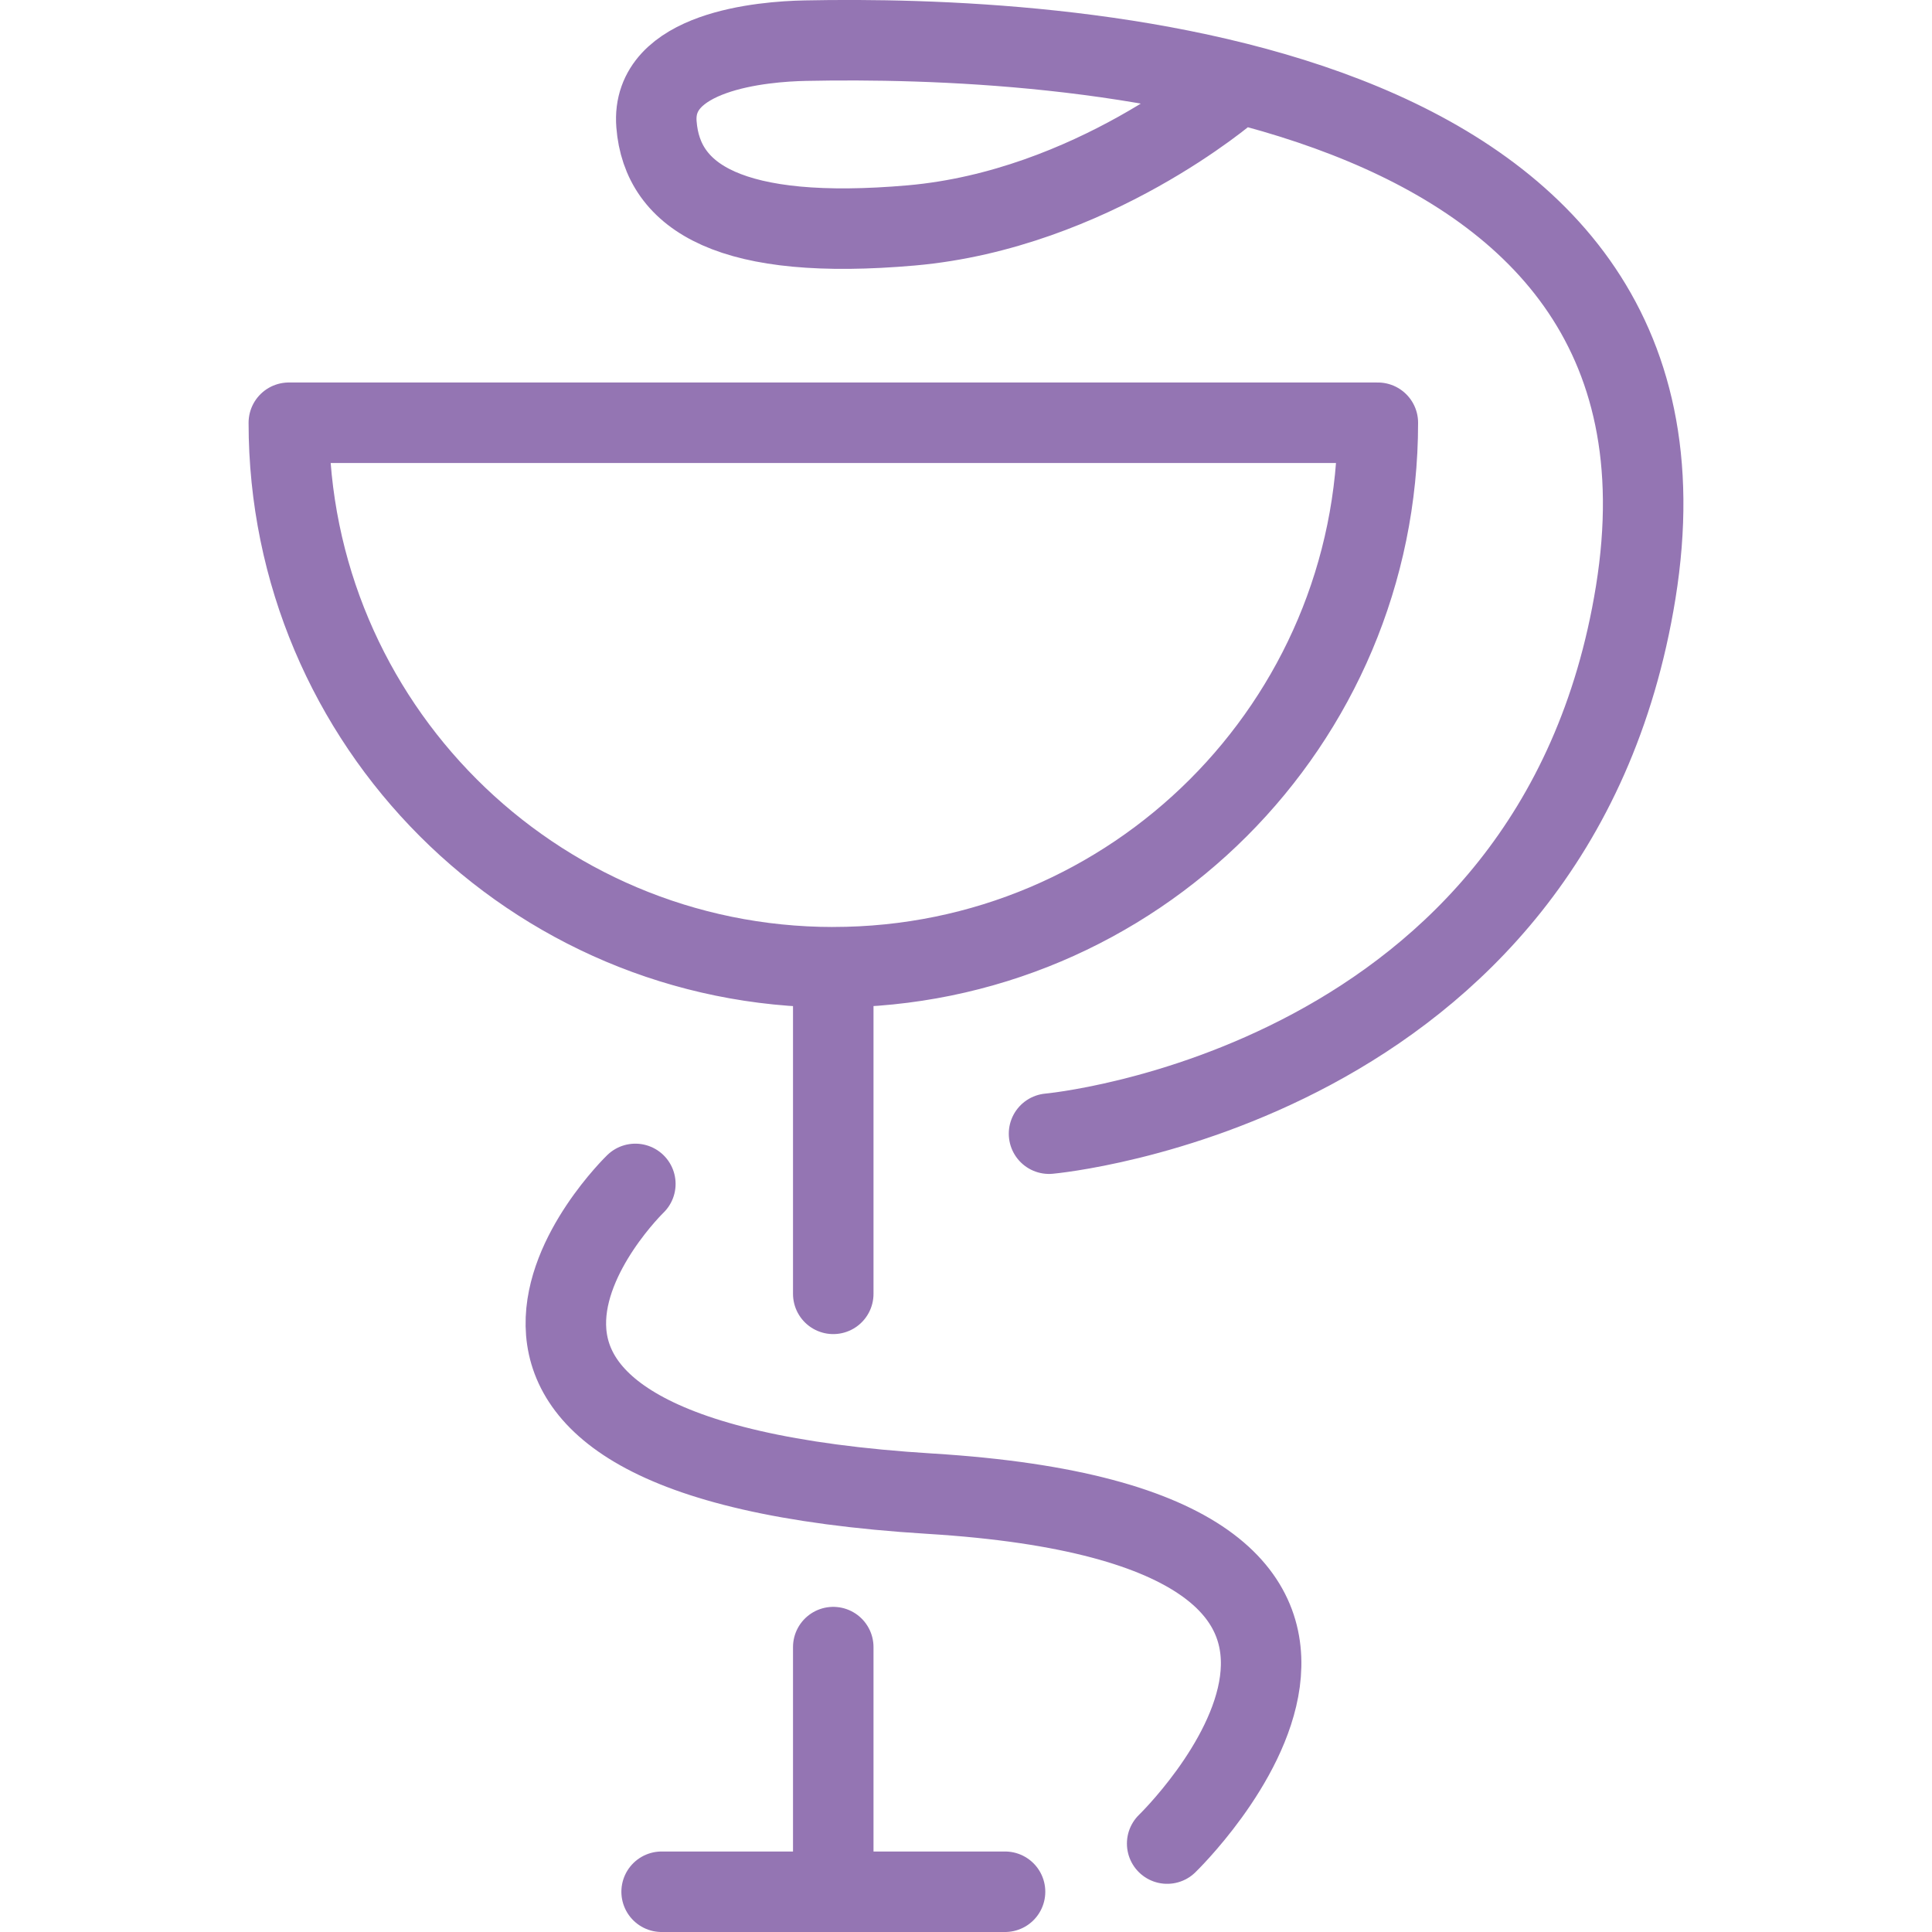
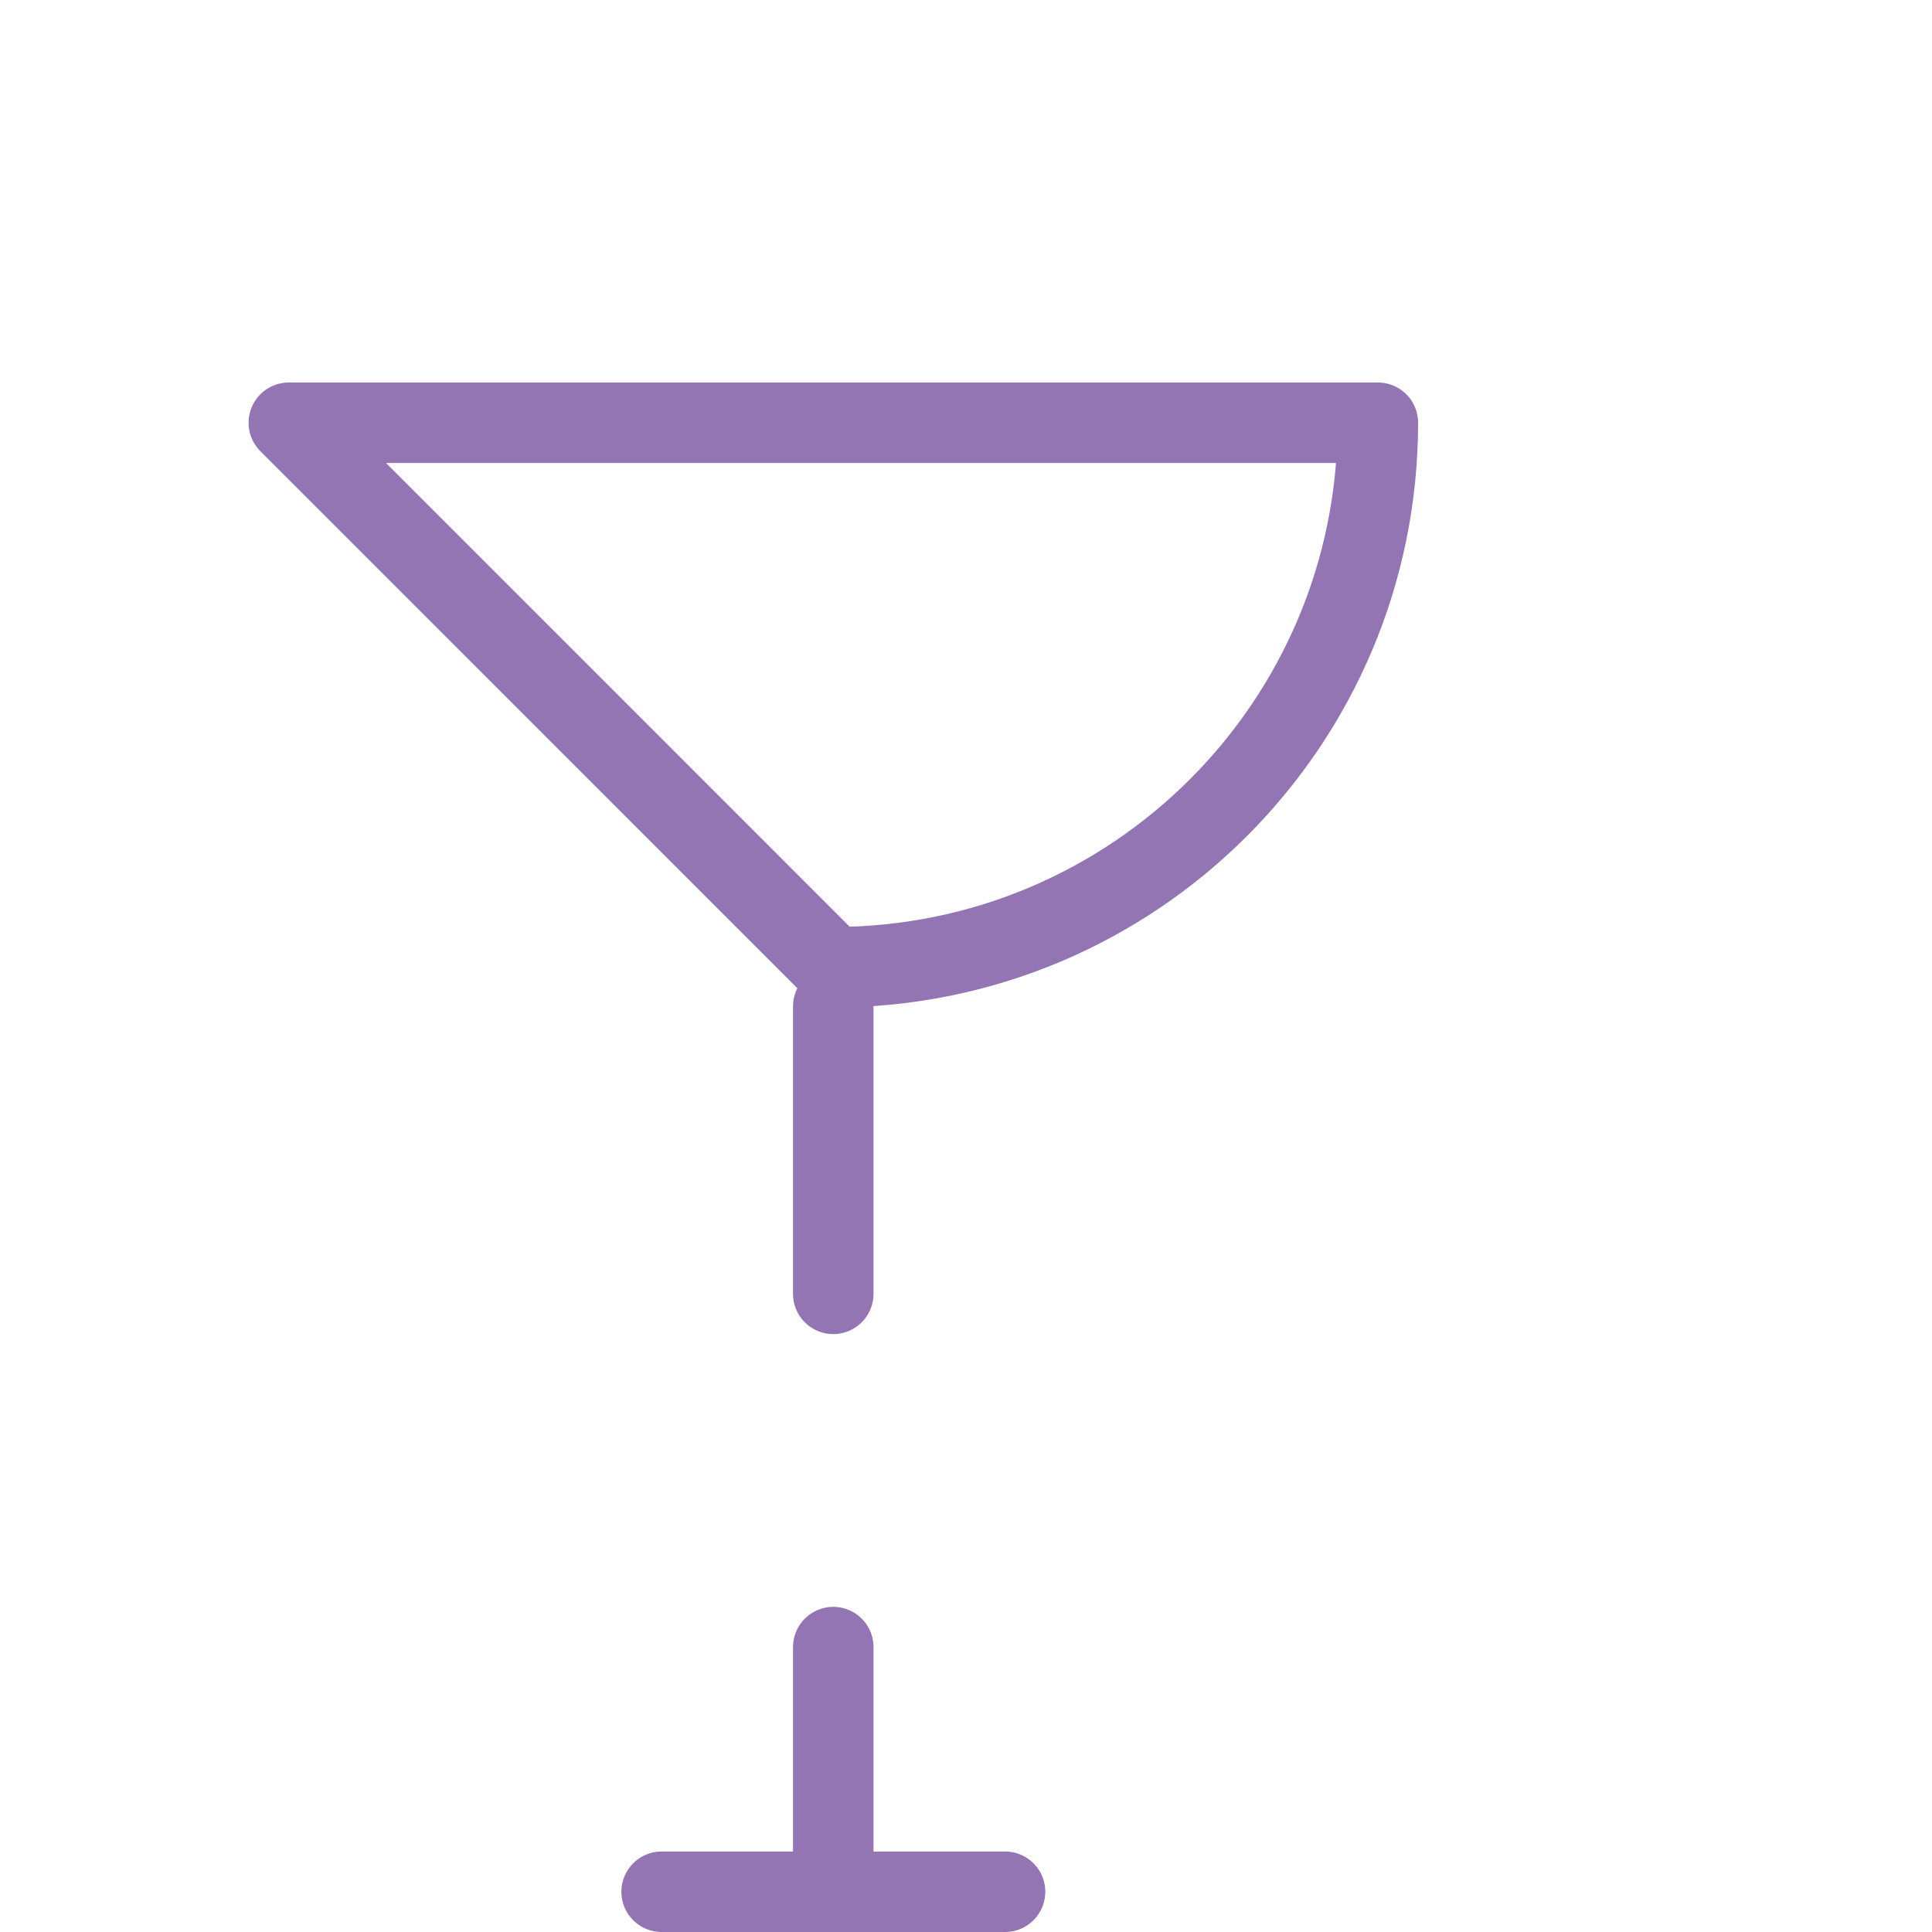
<svg xmlns="http://www.w3.org/2000/svg" width="48" height="48" fill="rgba(148,117,179,1)" viewBox="0 0 48 48">
  <g fill="none" stroke="rgba(148,117,179,1)" stroke-width="2" stroke-linecap="round" stroke-linejoin="round" stroke-miterlimit="10">
-     <path d="M20.702 24.03c7.476 0 13.53-6.057 13.53-13.527H7.176c0 7.47 6.055 13.528 13.527 13.528zM20.702 25.005v7.14M20.702 40.922V47M16.438 47h8.532" />
-     <path d="M26.063 28.166s12.584-1.125 14.576-13.45C42.752 1.63 26.2.885 20.01 1.01c-1.06.02-3.845.256-3.7 2.08.143 1.828 1.858 2.902 6.336 2.51 4.477-.396 7.915-3.368 7.915-3.368M15.785 29.414s-7.044 6.814 7.32 7.696c14 .86 5.893 8.693 5.893 8.693" />
+     <path d="M20.702 24.03c7.476 0 13.53-6.057 13.53-13.527H7.176zM20.702 25.005v7.14M20.702 40.922V47M16.438 47h8.532" />
  </g>
</svg>